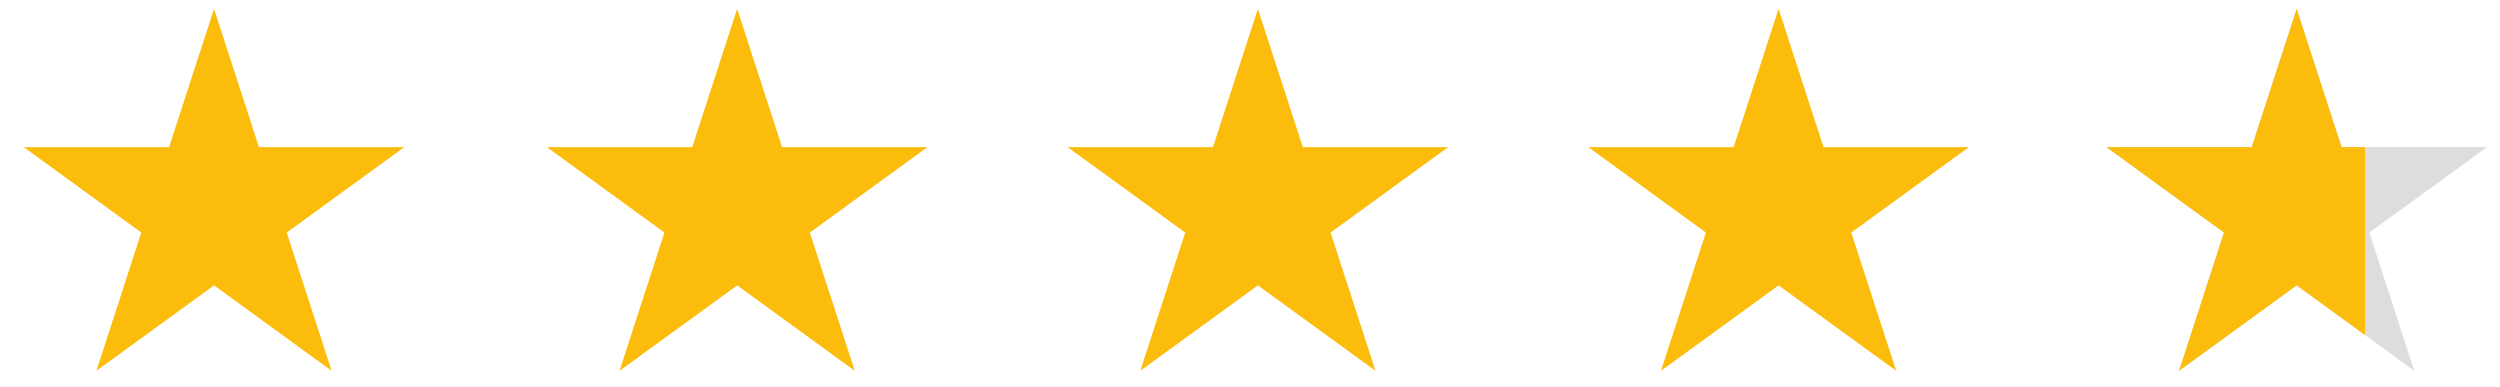
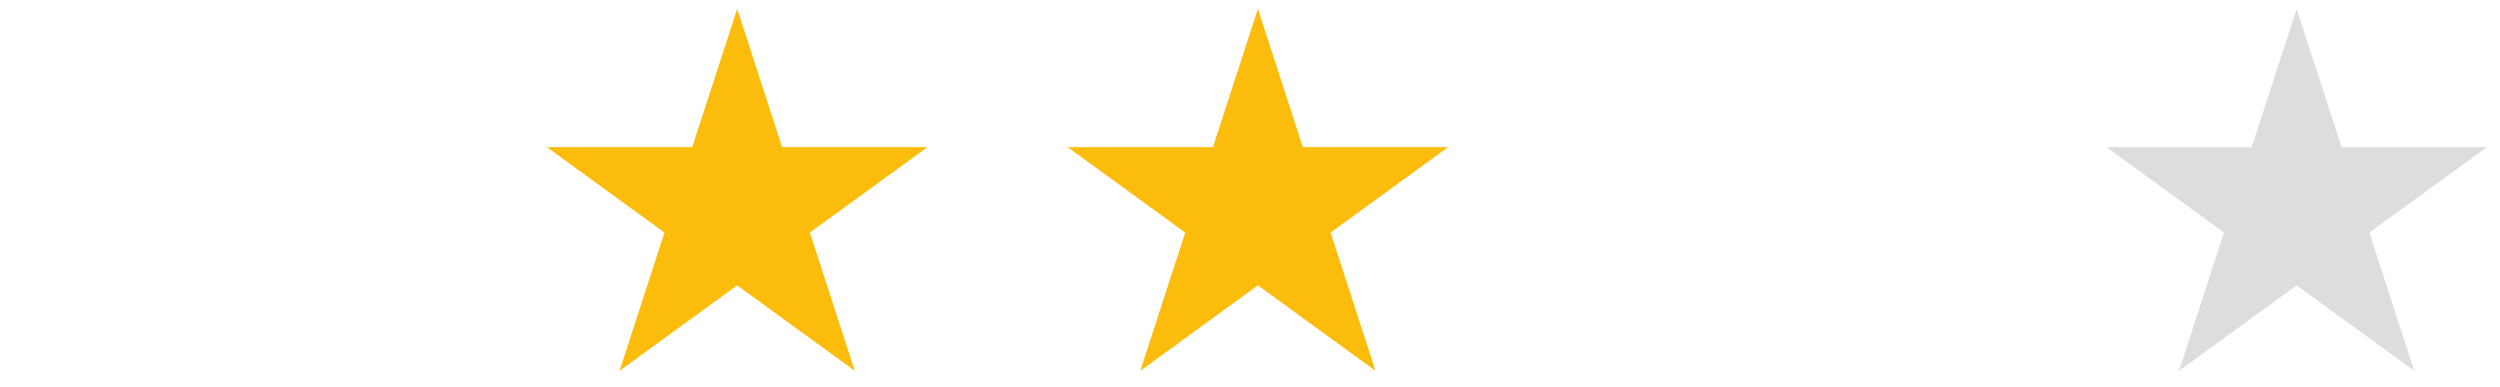
<svg xmlns="http://www.w3.org/2000/svg" width="97" height="15" viewBox="0 0 97 15" fill="none">
-   <path fill-rule="evenodd" clip-rule="evenodd" d="M8.304 0.344L10.047 5.708H15.687L11.124 9.023L12.867 14.388L8.304 11.072L3.74 14.388L5.483 9.023L0.92 5.708H6.561L8.304 0.344Z" fill="#FBBC0C" />
  <path fill-rule="evenodd" clip-rule="evenodd" d="M28.602 0.344L30.344 5.708H35.985L31.422 9.023L33.165 14.388L28.602 11.072L24.038 14.388L25.781 9.023L21.218 5.708H26.859L28.602 0.344Z" fill="#FBBC0C" />
  <path fill-rule="evenodd" clip-rule="evenodd" d="M48.806 0.344L50.549 5.708H56.189L51.626 9.023L53.369 14.388L48.806 11.072L44.243 14.388L45.986 9.023L41.423 5.708H47.063L48.806 0.344Z" fill="#FBBC0C" />
-   <path fill-rule="evenodd" clip-rule="evenodd" d="M69.009 0.344L70.752 5.708H76.392L71.829 9.023L73.572 14.388L69.009 11.072L64.446 14.388L66.189 9.023L61.626 5.708H67.266L69.009 0.344Z" fill="#FBBC0C" />
  <path fill-rule="evenodd" clip-rule="evenodd" d="M89.11 0.344L90.853 5.708H96.494L91.93 9.023L93.673 14.388L89.11 11.072L84.547 14.388L86.29 9.023L81.727 5.708H87.367L89.11 0.344Z" fill="#DDDDDD" />
-   <path d="M90.853 5.708H91.765V13.001L89.11 11.072L84.547 14.388L86.29 9.024L81.727 5.708H87.368L89.11 0.344L90.853 5.708Z" fill="#FBBC0C" />
</svg>